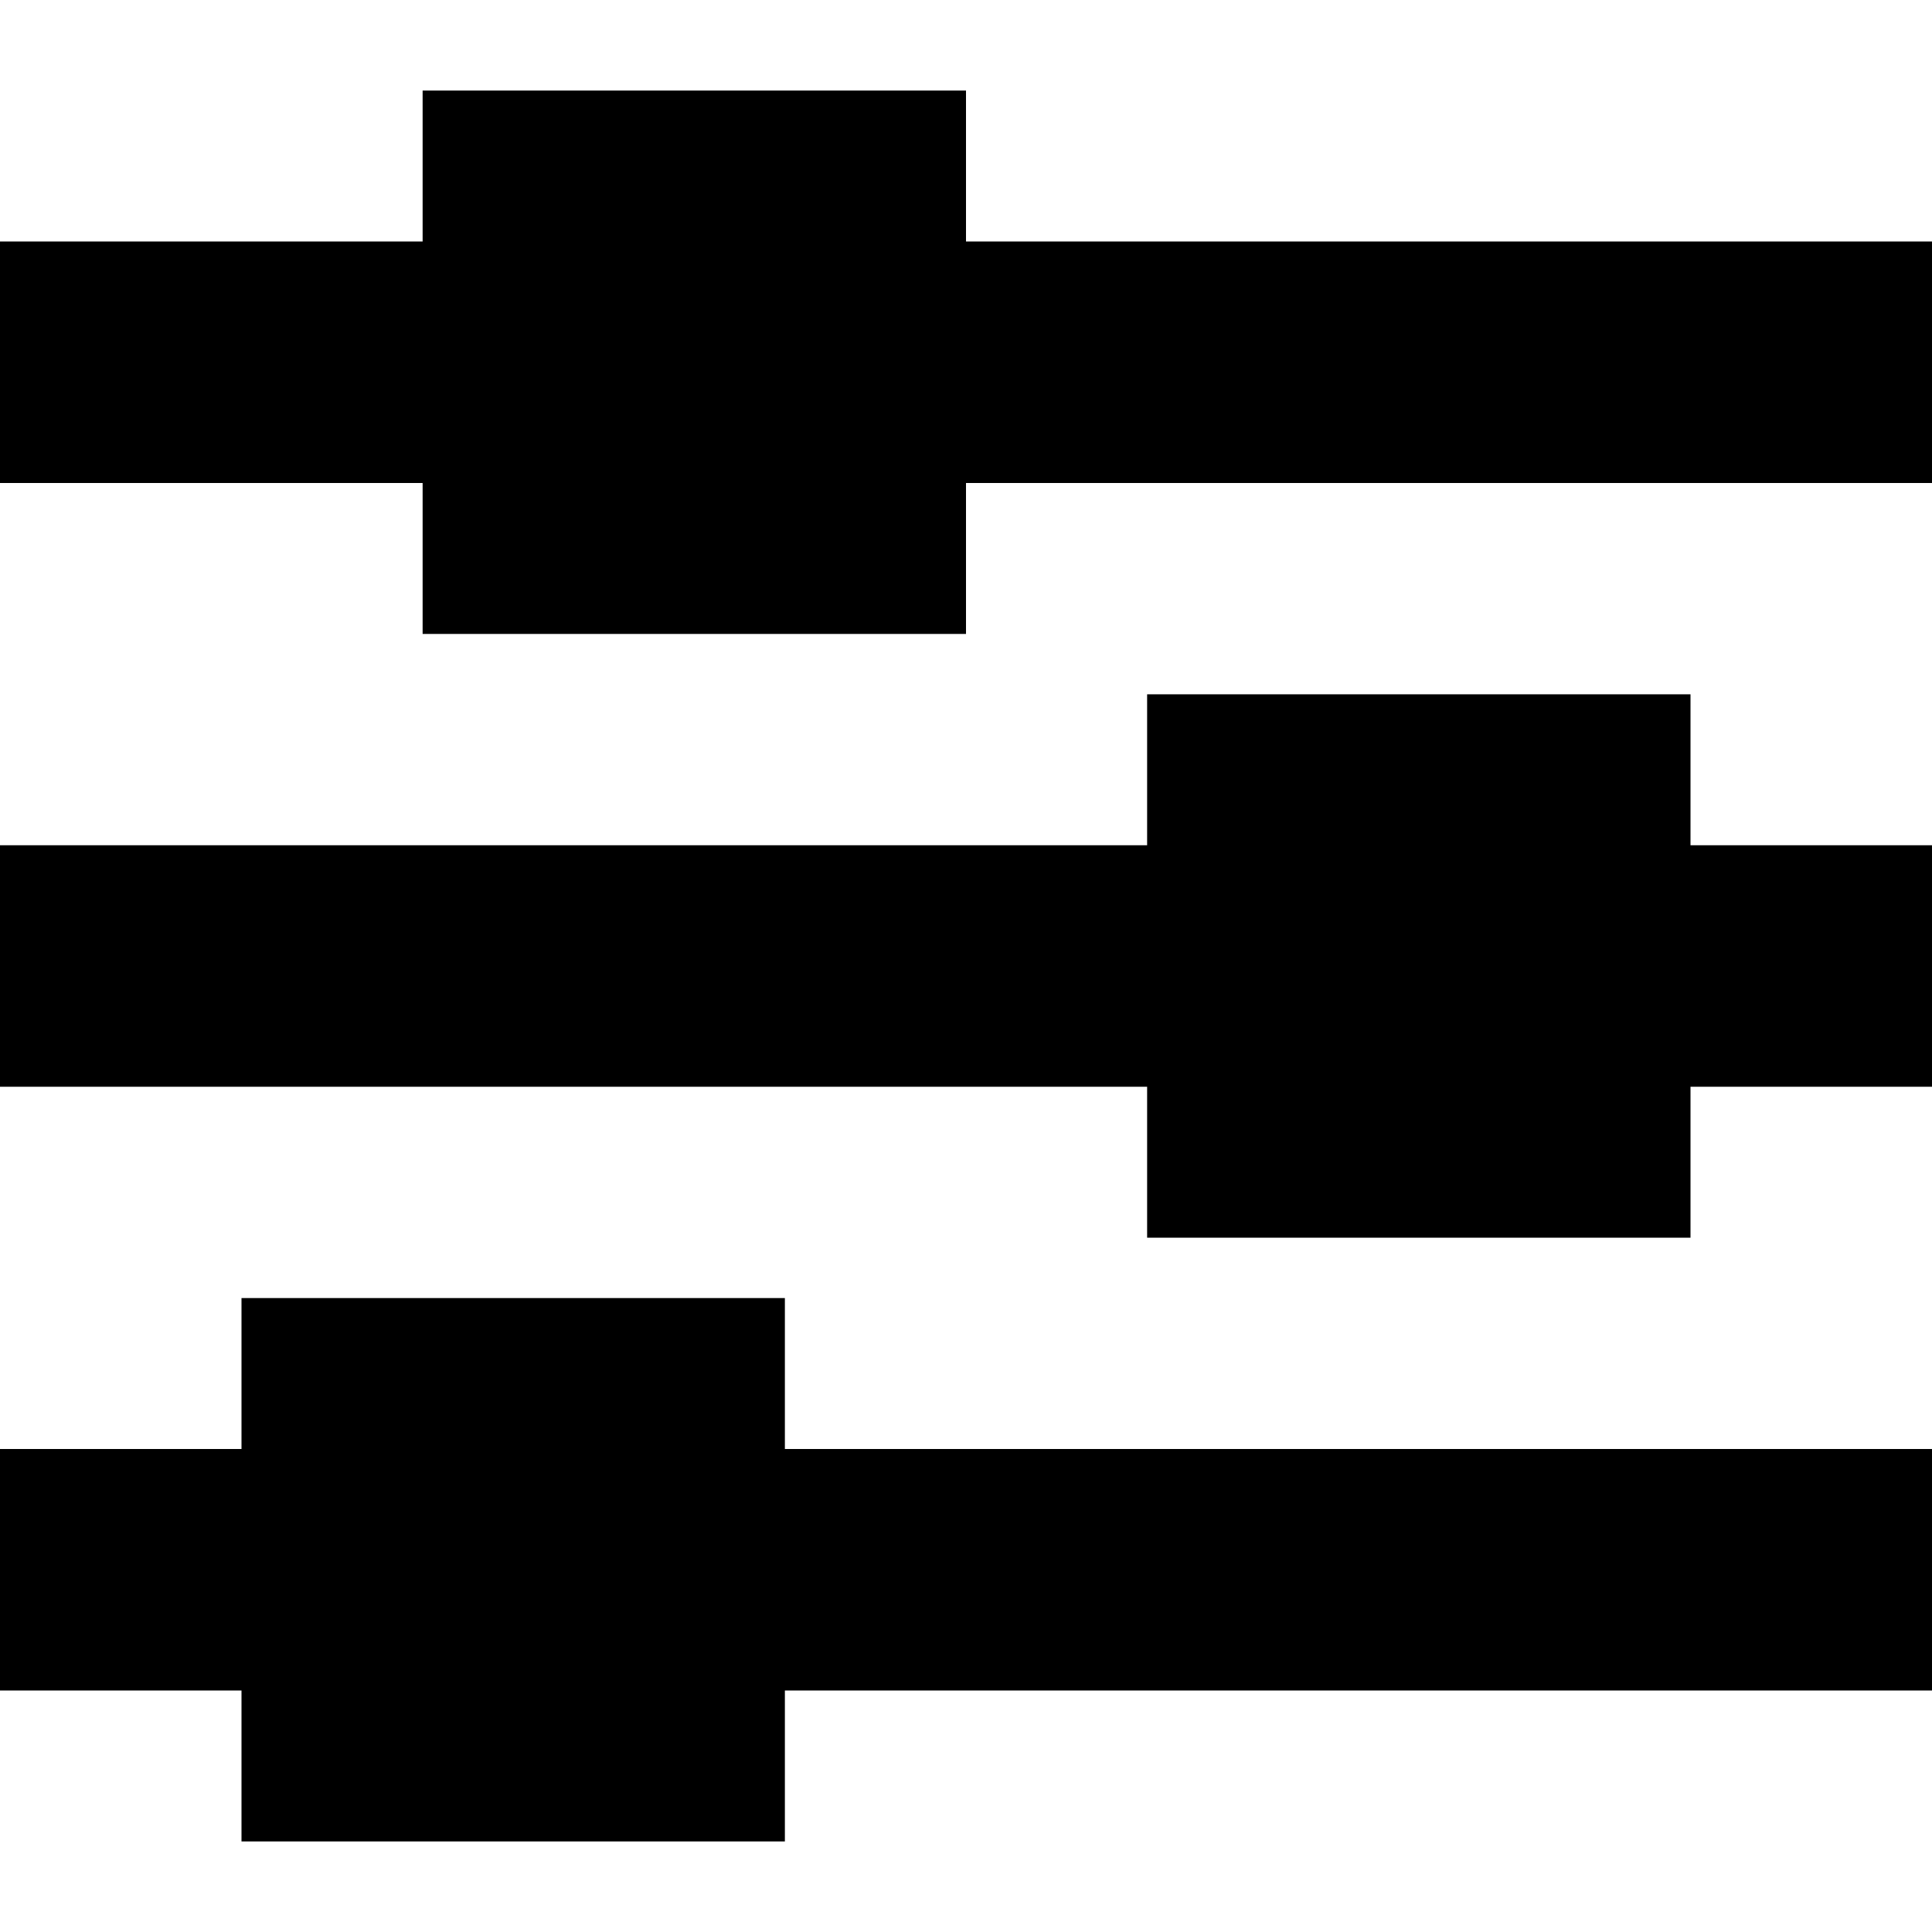
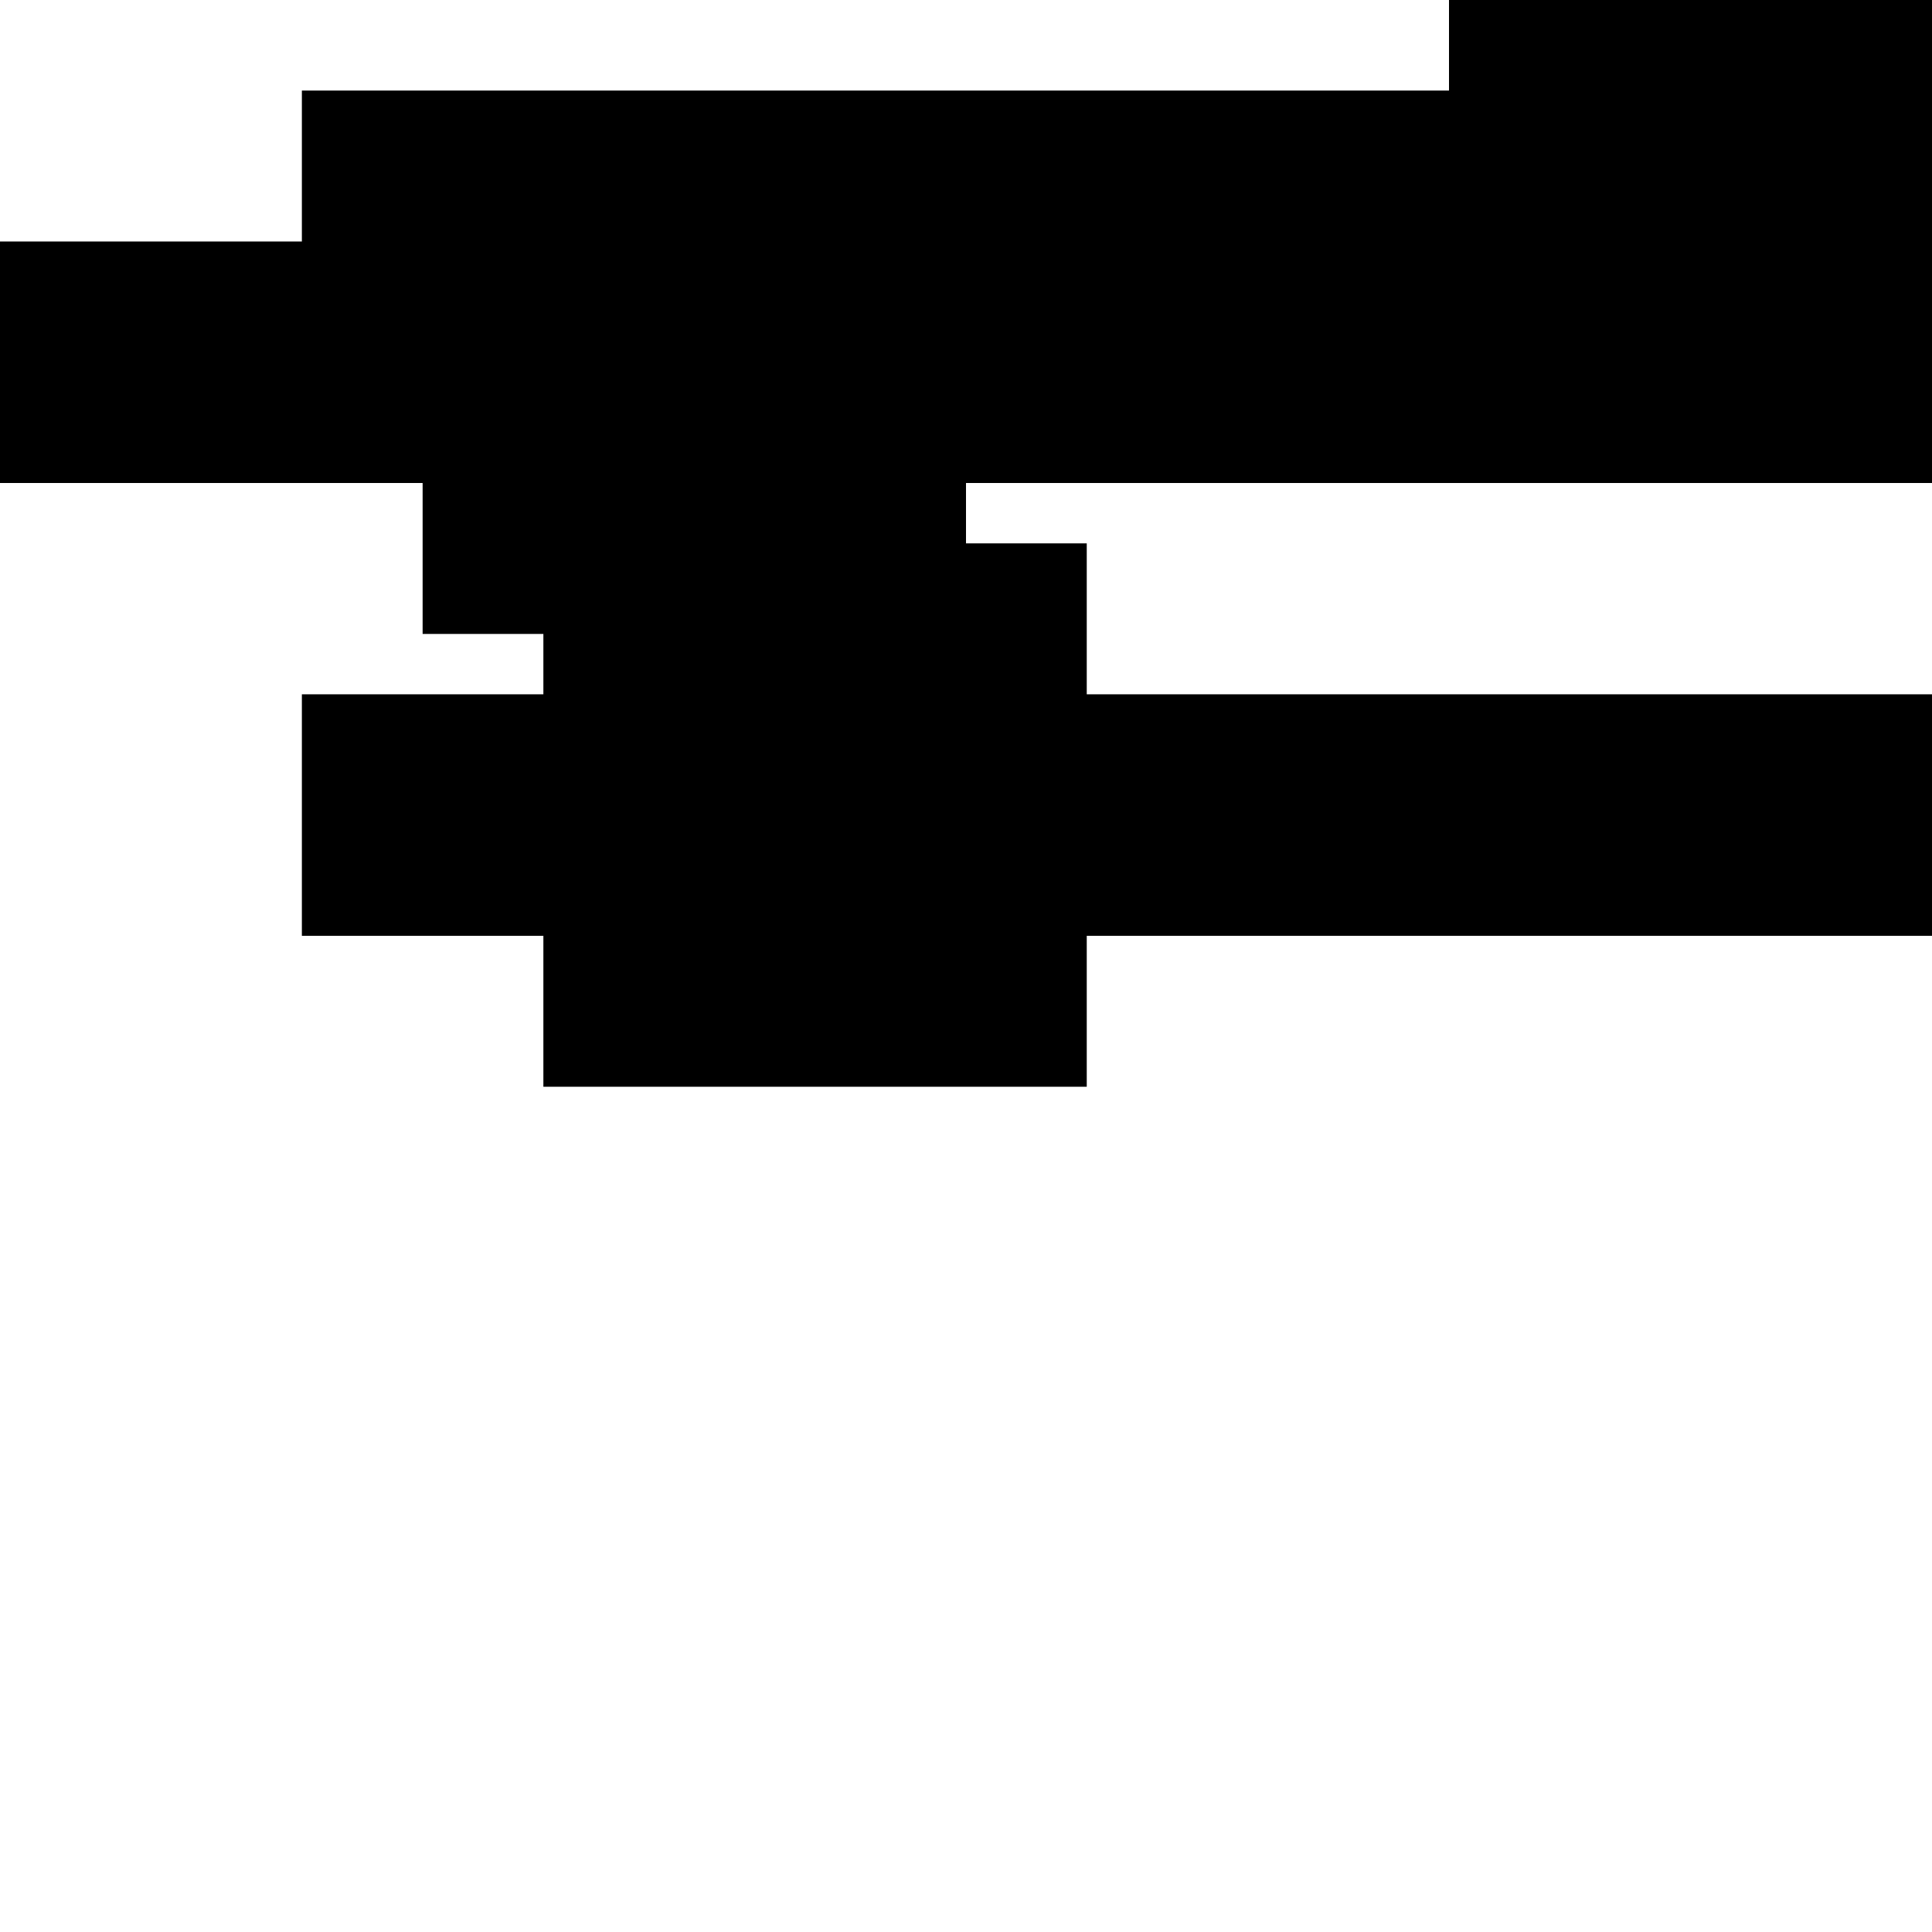
<svg xmlns="http://www.w3.org/2000/svg" viewBox="0 0 512 512">
-   <path fill="currentColor" d="M112 24l144 0 0 40 256 0 0 64-256 0 0 40-144 0 0-40-112 0 0-64 112 0 0-40zM32 224l272 0 0-40 144 0 0 40 64 0 0 64-64 0 0 40-144 0 0-40-304 0 0-64 32 0zm0 160l32 0 0-40 144 0 0 40 304 0 0 64-304 0 0 40-144 0 0-40-64 0 0-64 32 0z" />
+   <path fill="currentColor" d="M112 24l144 0 0 40 256 0 0 64-256 0 0 40-144 0 0-40-112 0 0-64 112 0 0-40zl272 0 0-40 144 0 0 40 64 0 0 64-64 0 0 40-144 0 0-40-304 0 0-64 32 0zm0 160l32 0 0-40 144 0 0 40 304 0 0 64-304 0 0 40-144 0 0-40-64 0 0-64 32 0z" />
</svg>